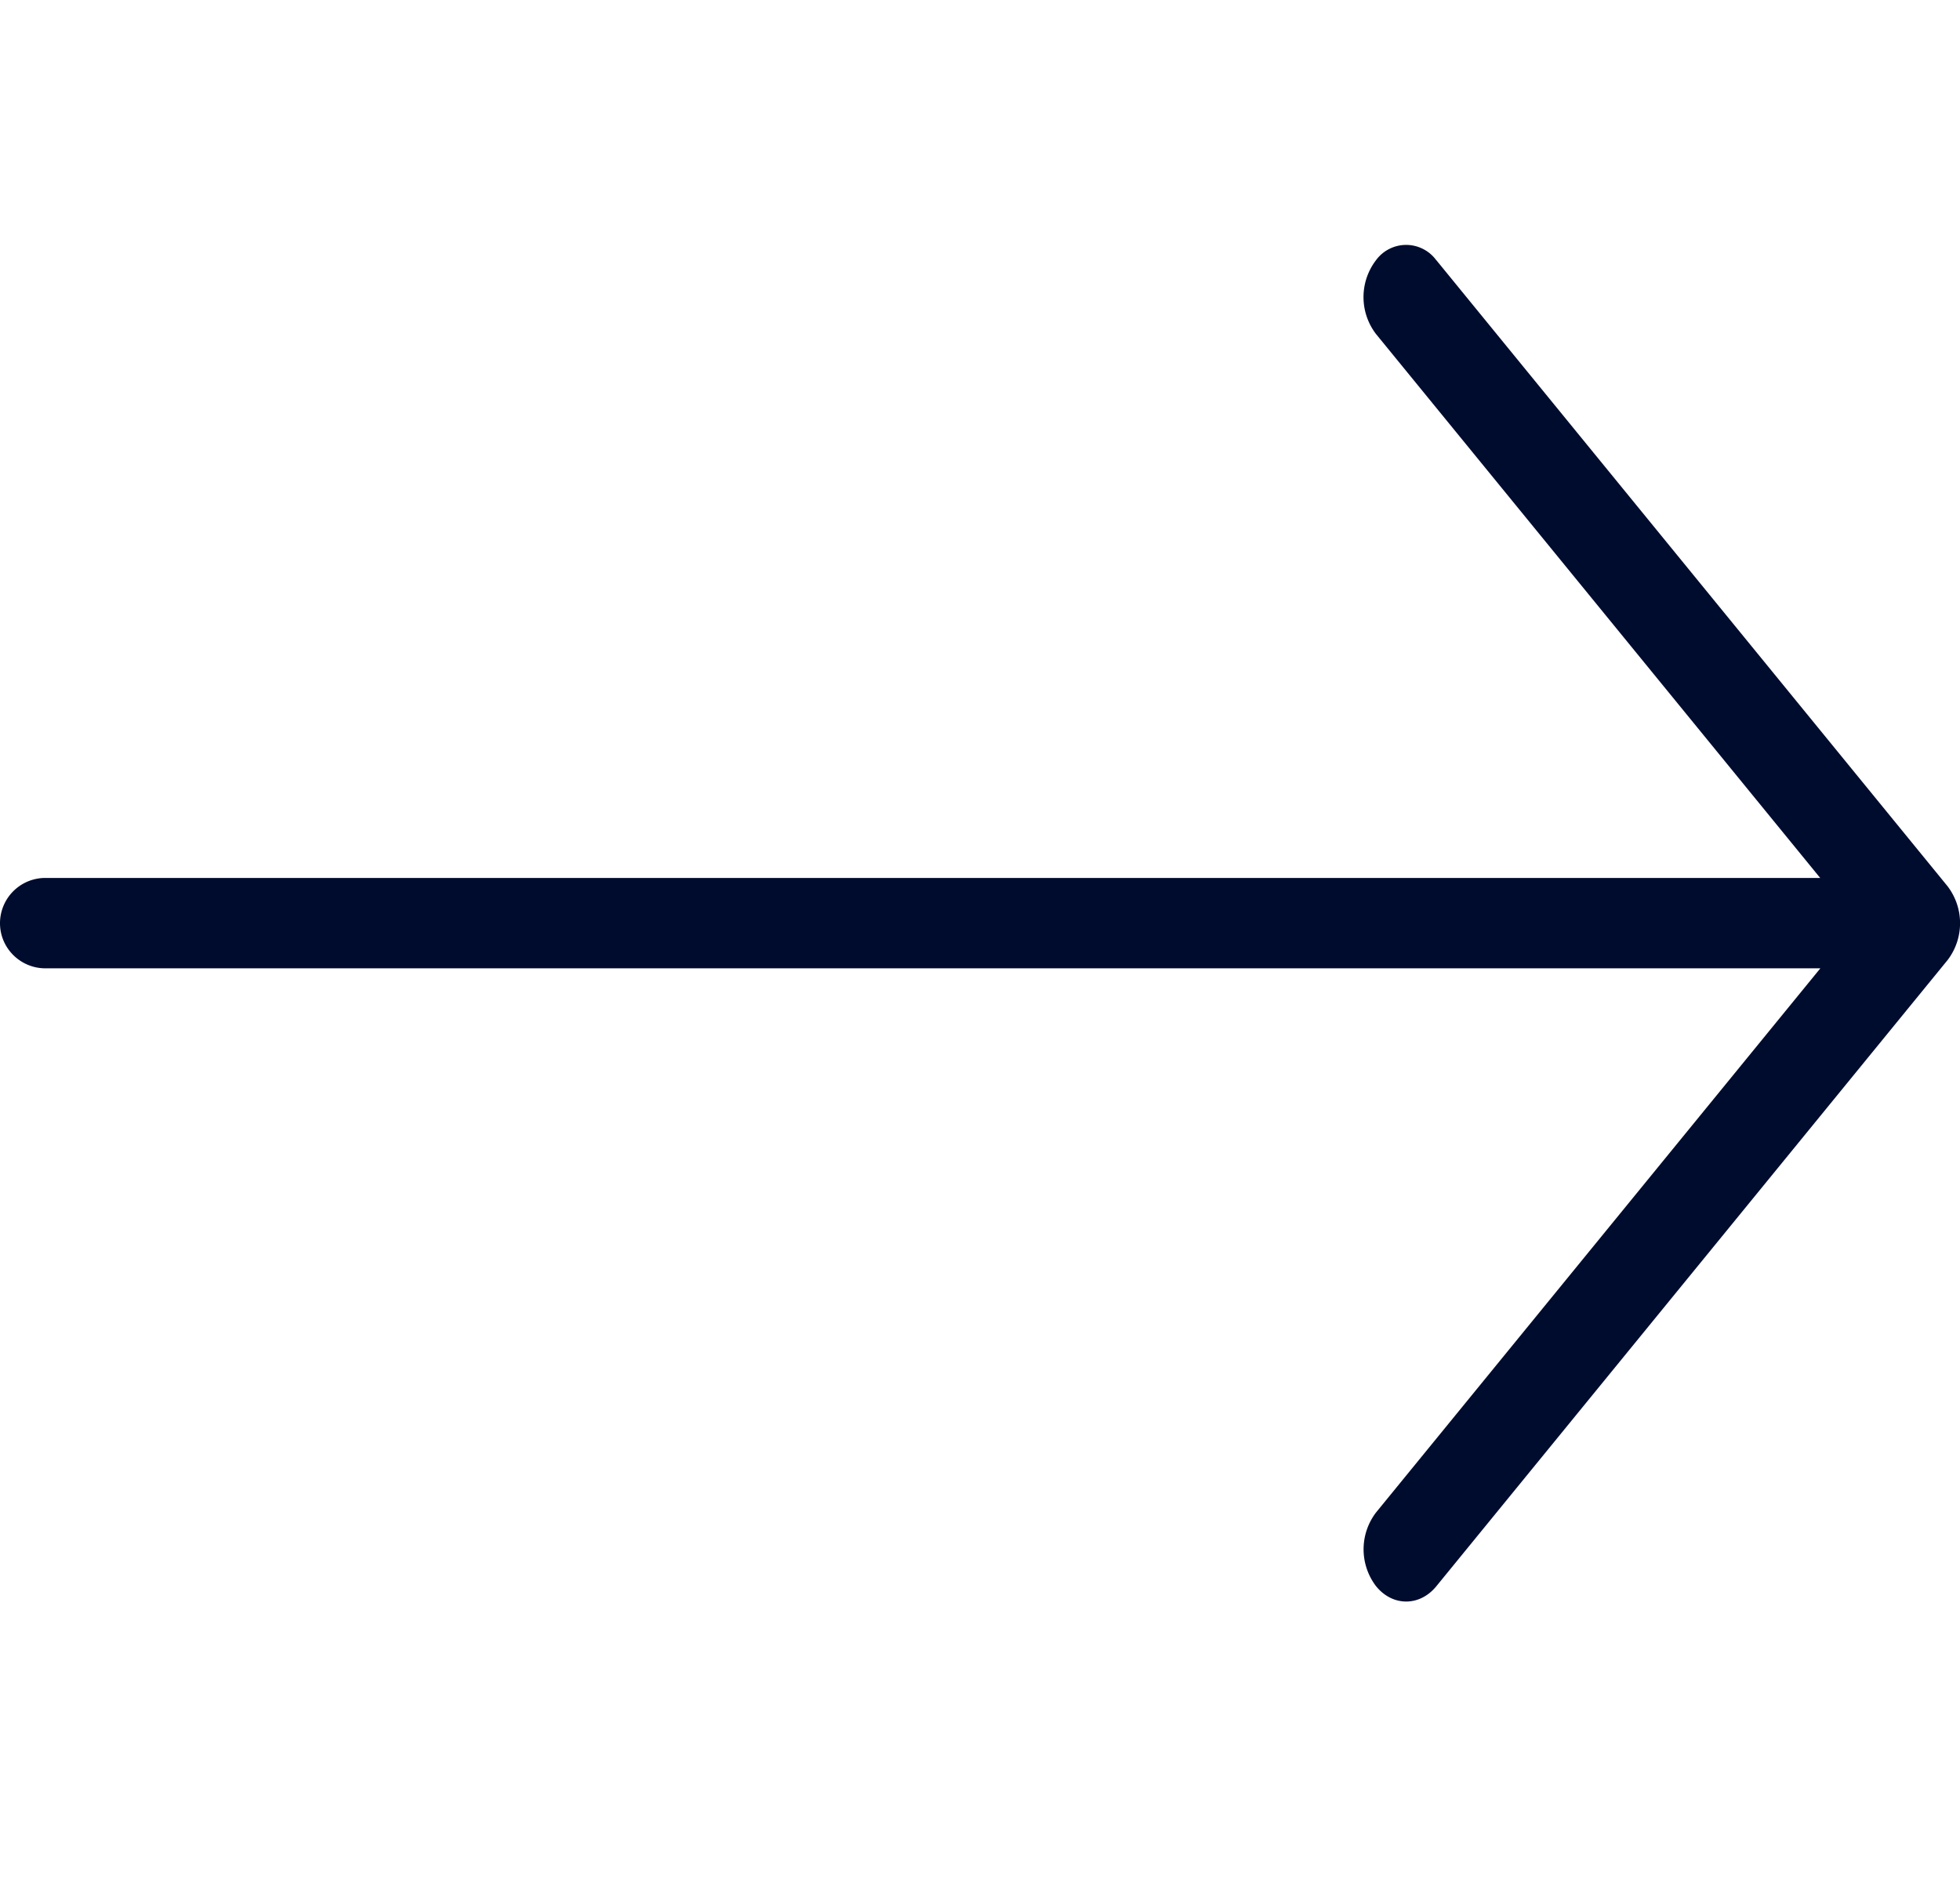
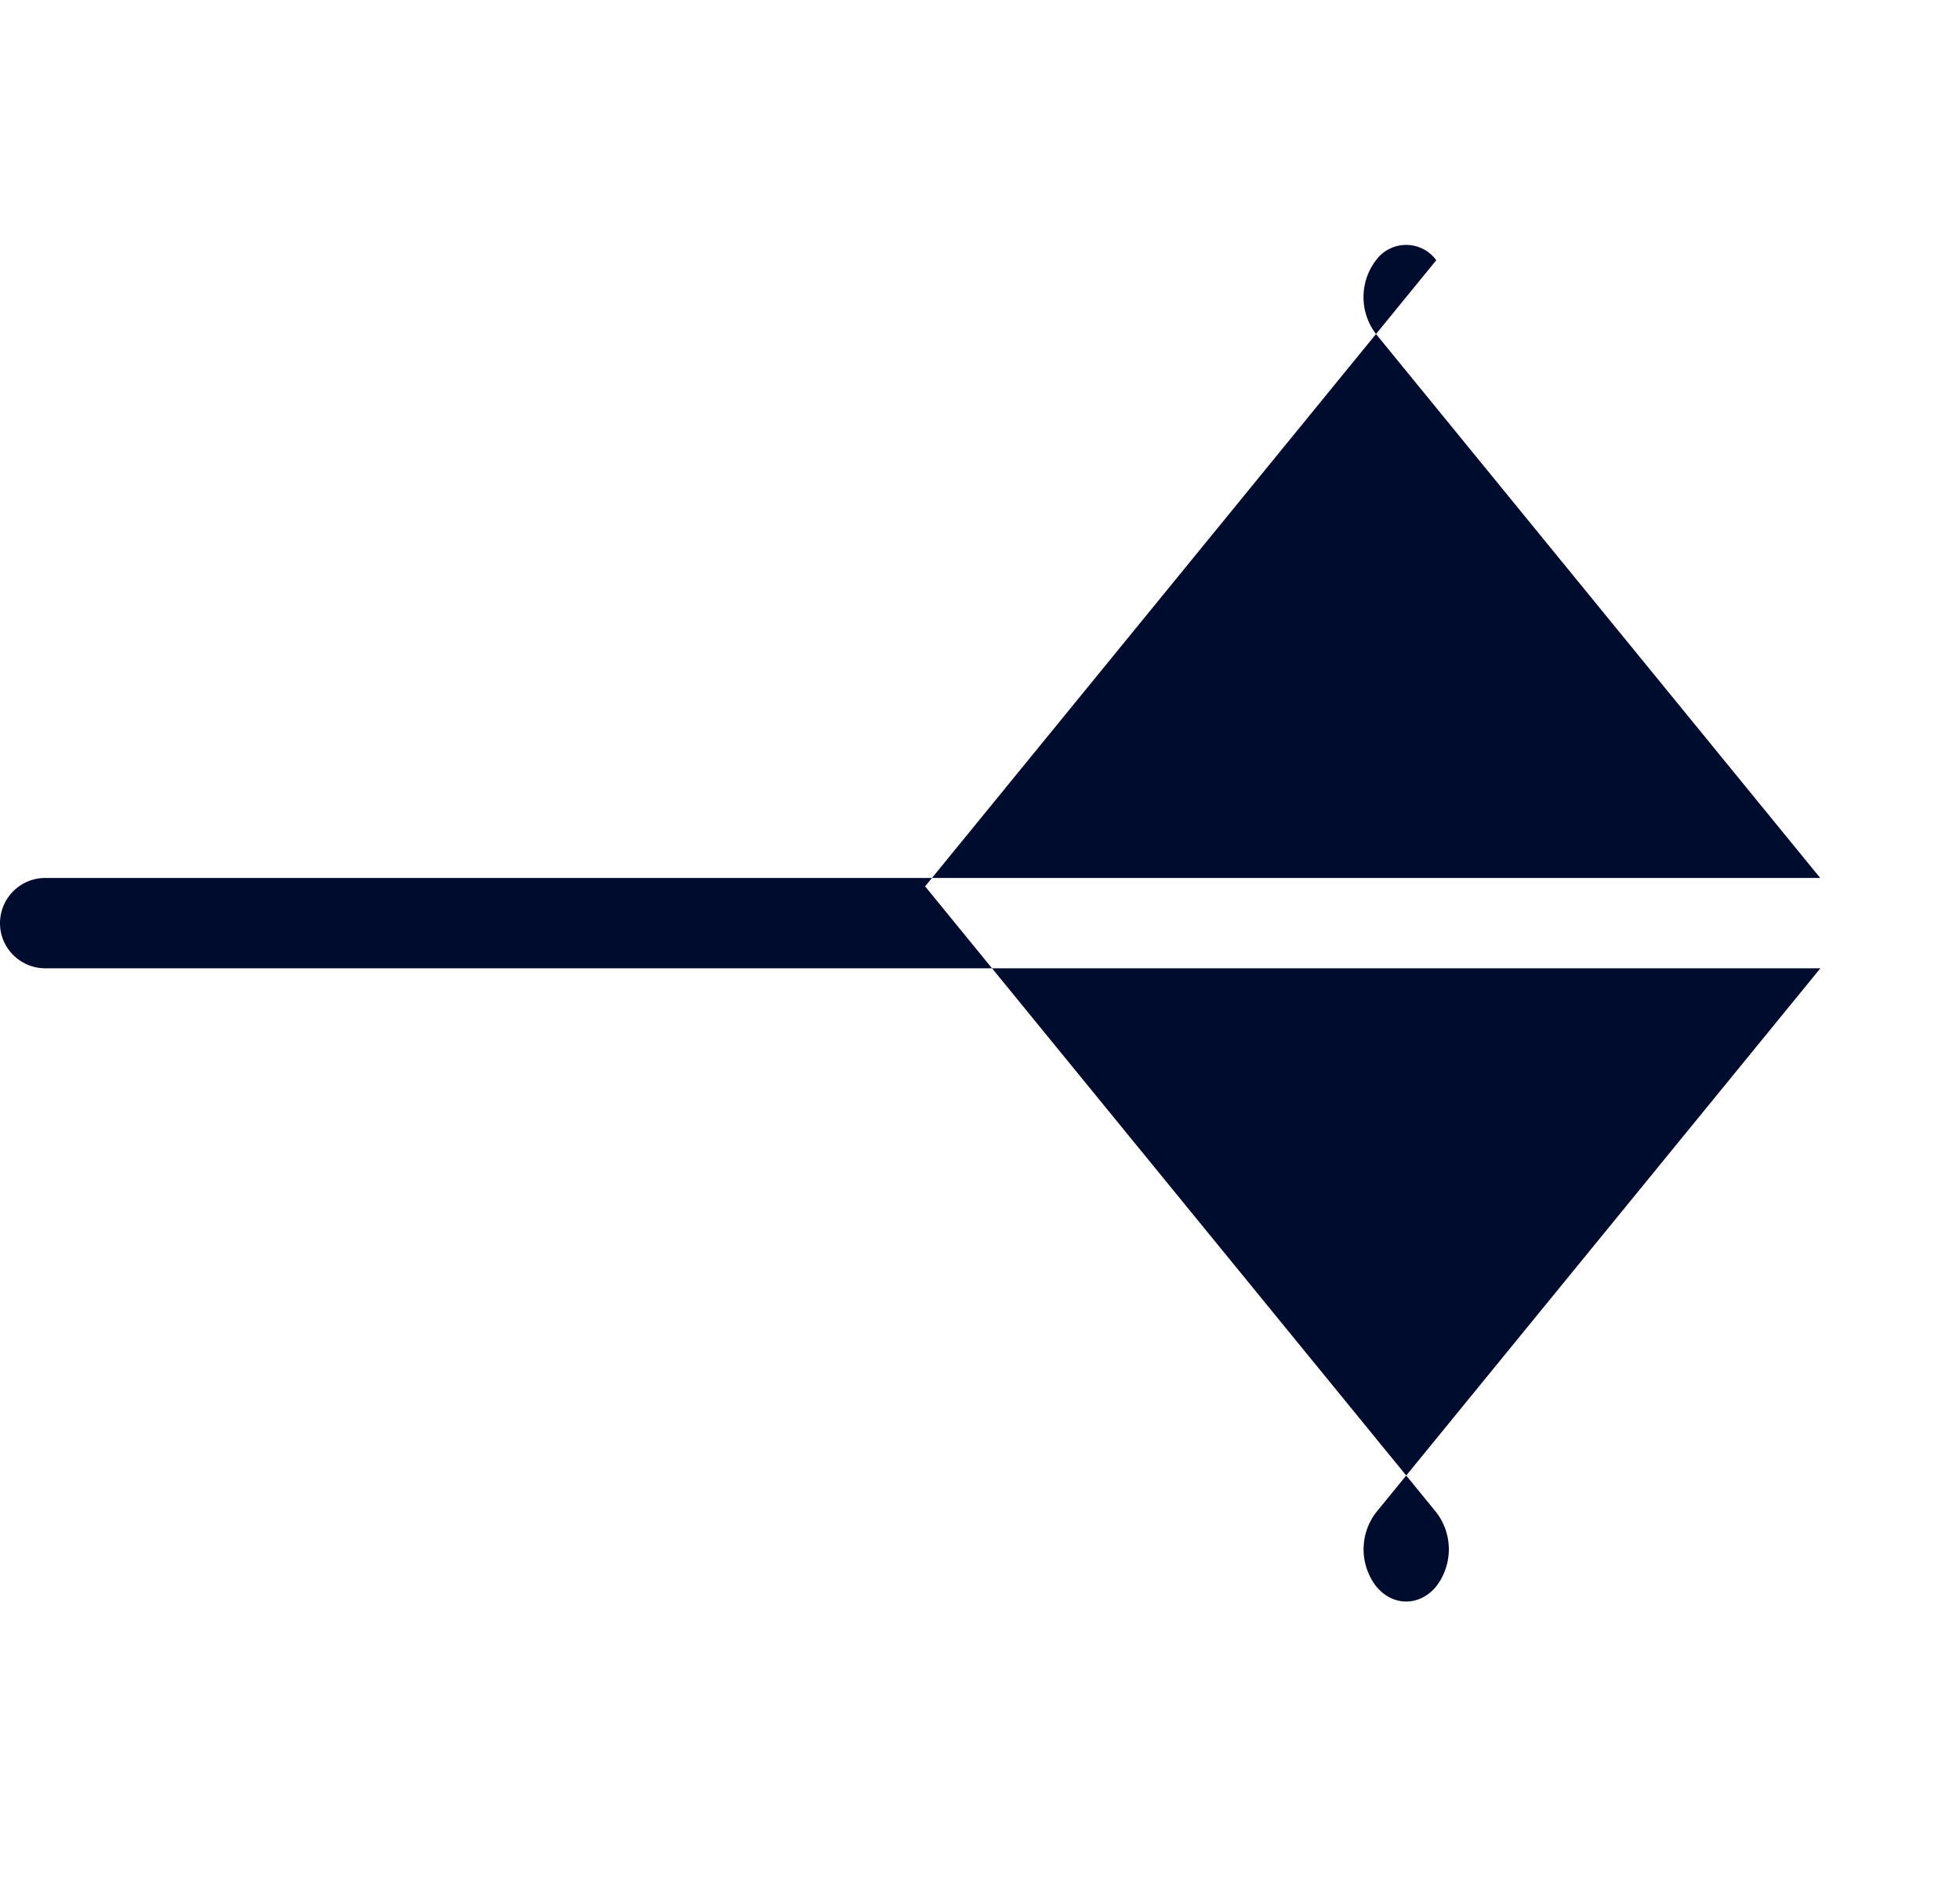
<svg xmlns="http://www.w3.org/2000/svg" width="24" height="23" fill="none">
-   <path fill-rule="evenodd" clip-rule="evenodd" d="M17.587 3.187a.457.457 0 00-.738 0 .744.744 0 000 .904l5.439 6.662H.556a.555.555 0 00-.556.554c0 .306.25.553.556.553H22.29l-5.44 6.664a.744.744 0 000 .904c.203.25.534.25.738 0l6.26-7.669a.745.745 0 000-.904l-6.26-7.668z" fill="#000C2E" />
+   <path fill-rule="evenodd" clip-rule="evenodd" d="M17.587 3.187a.457.457 0 00-.738 0 .744.744 0 000 .904l5.439 6.662H.556a.555.555 0 00-.556.554c0 .306.25.553.556.553H22.29l-5.44 6.664a.744.744 0 000 .904c.203.25.534.25.738 0a.745.745 0 000-.904l-6.26-7.668z" fill="#000C2E" />
</svg>